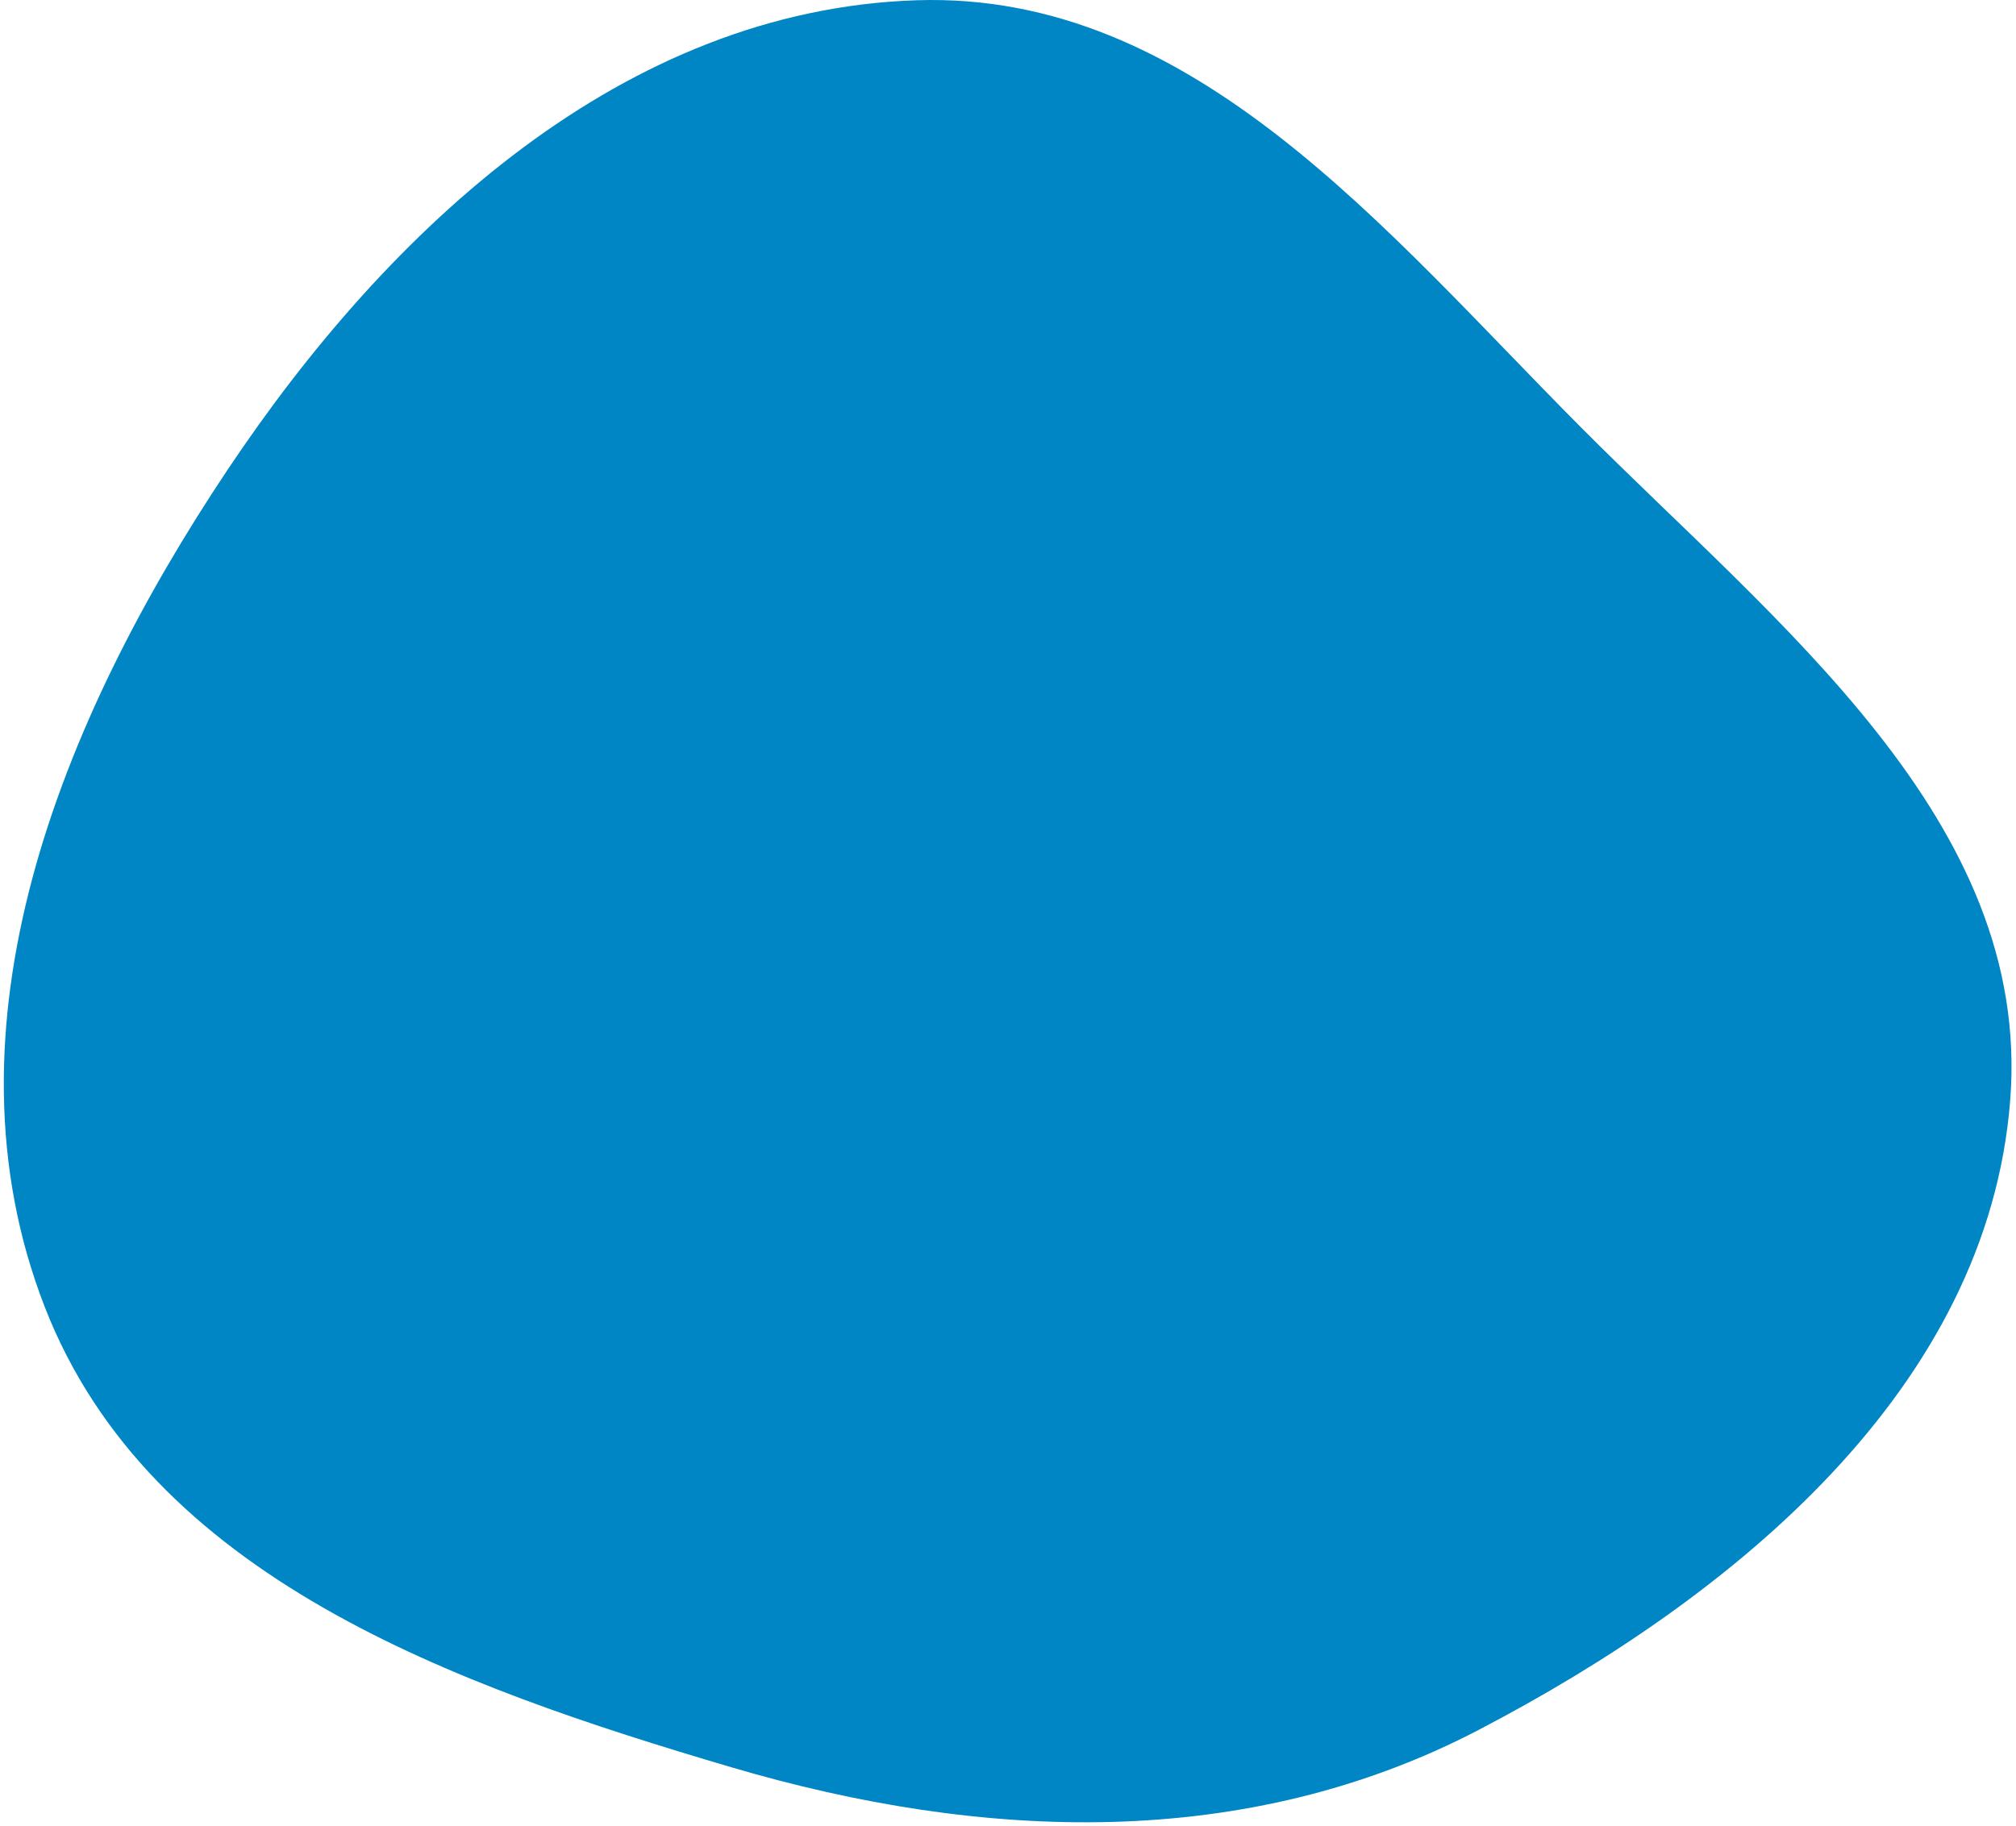
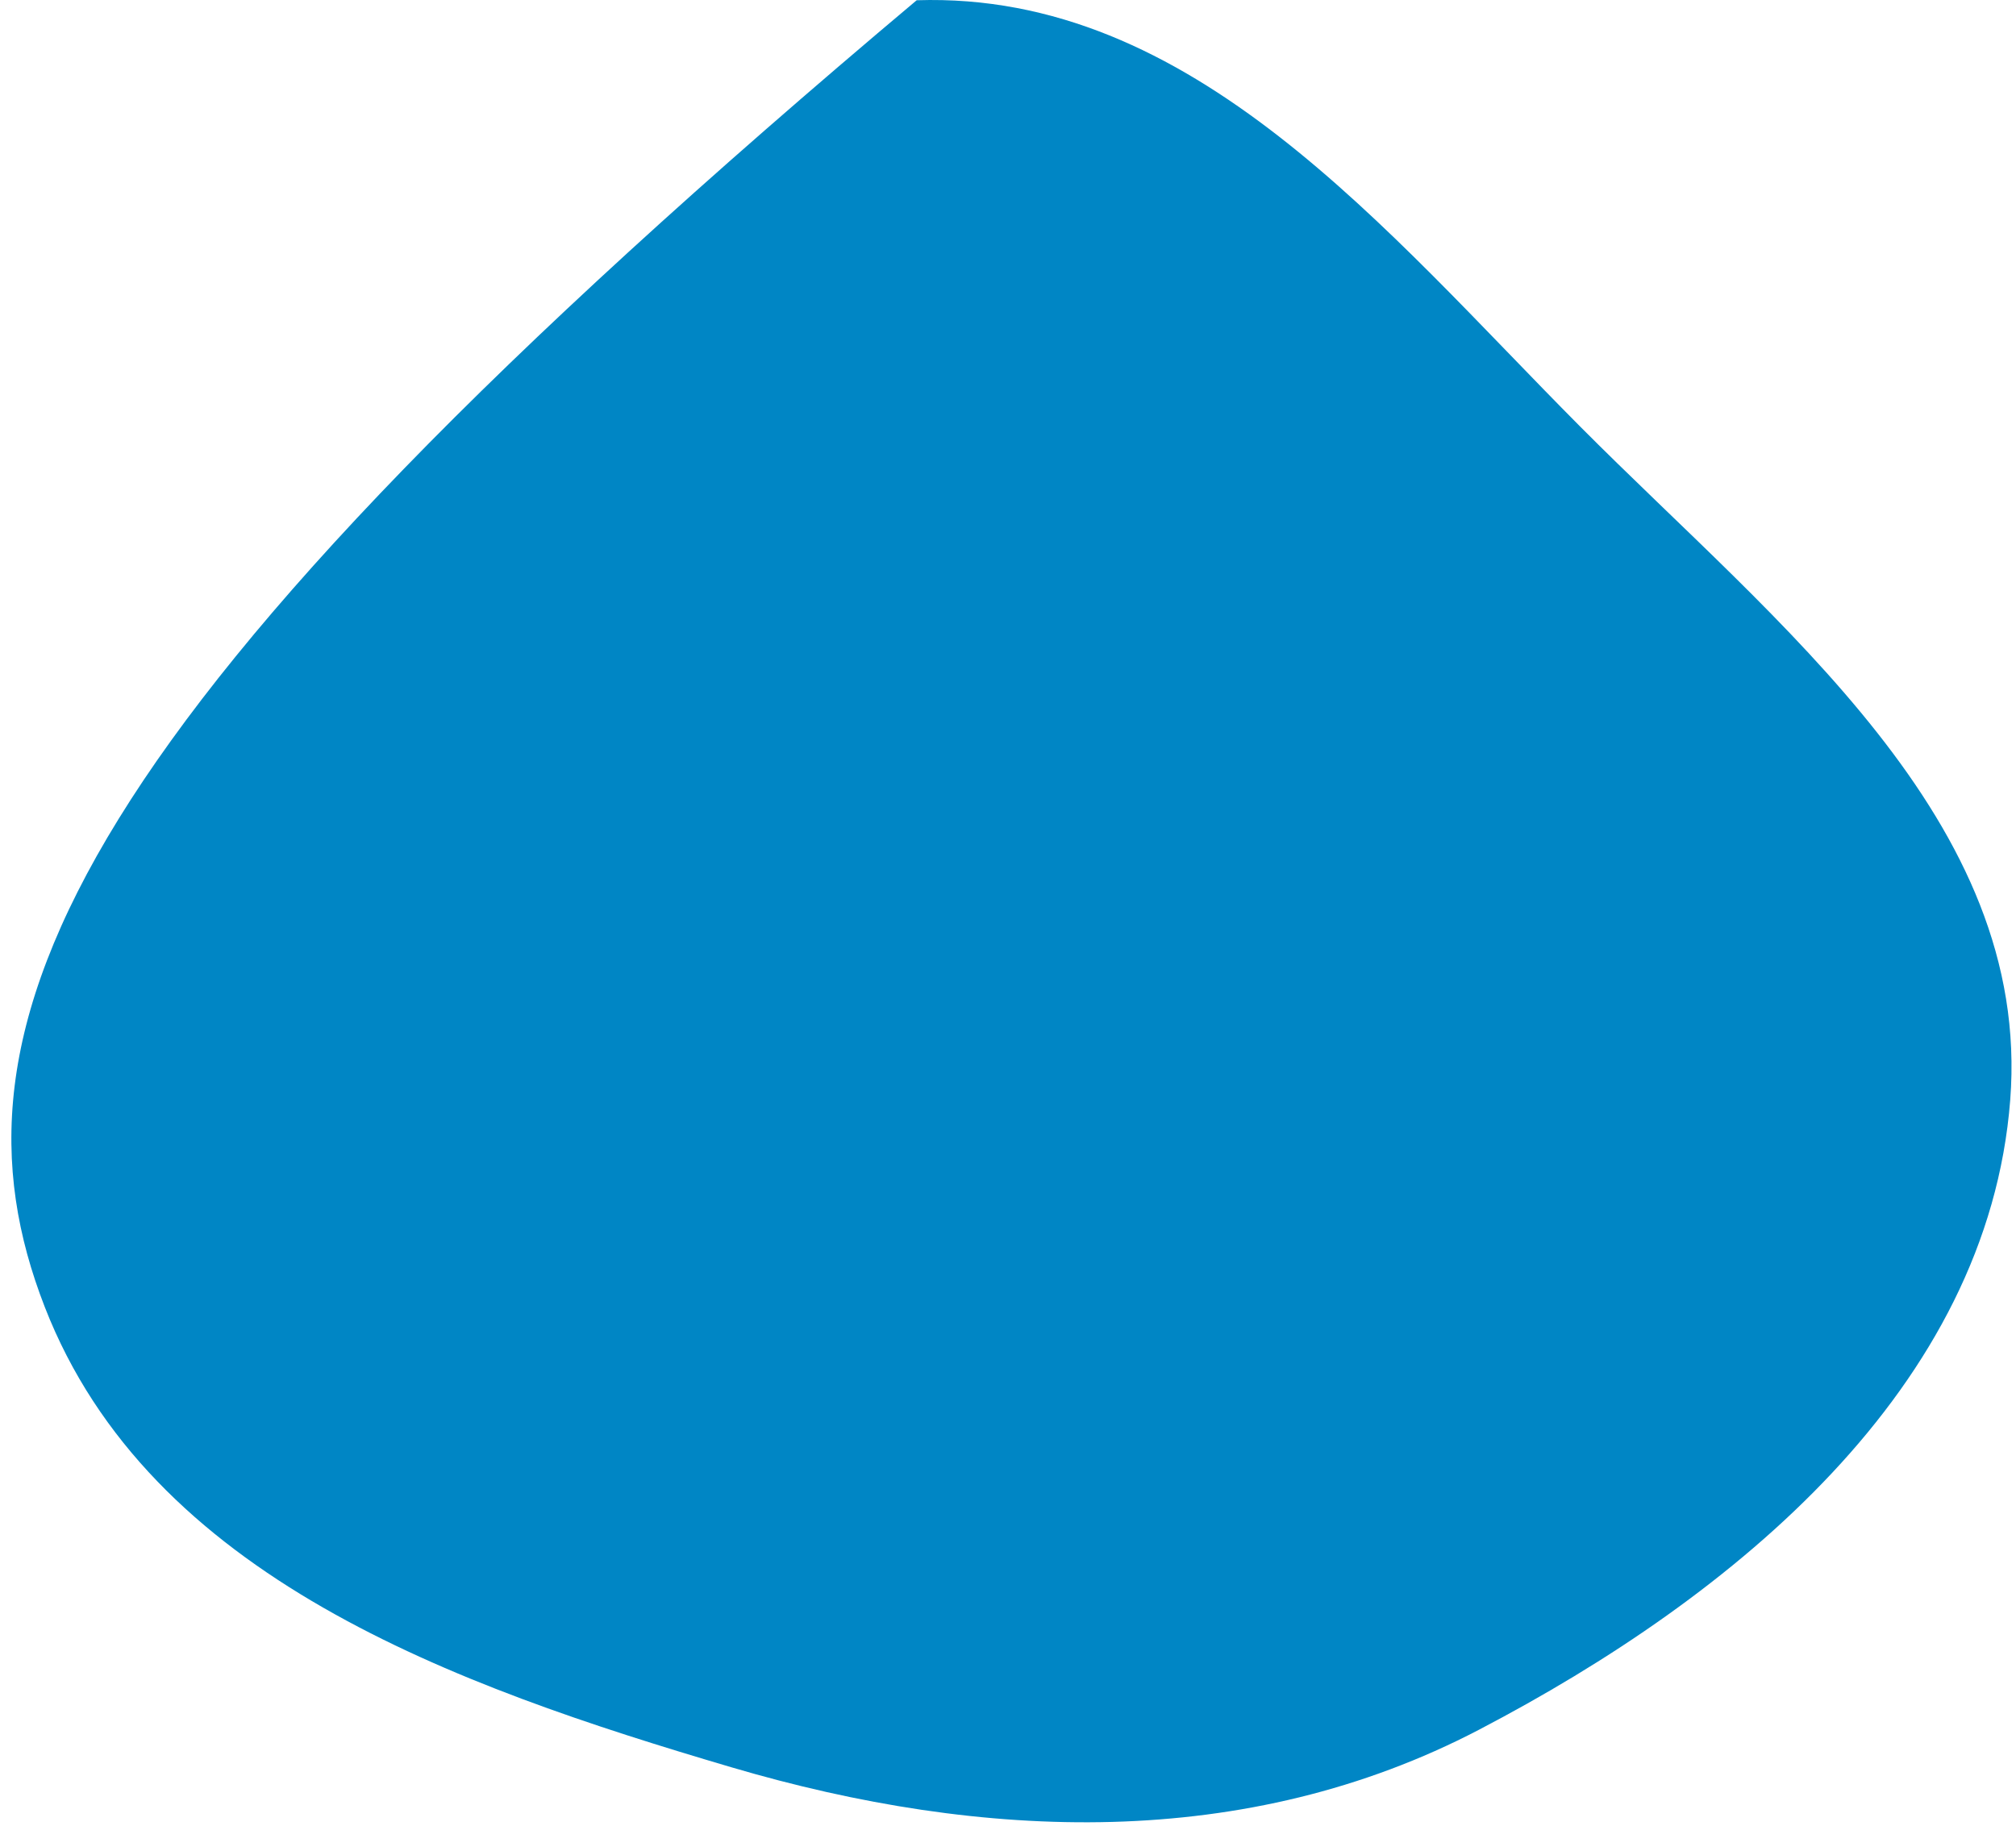
<svg xmlns="http://www.w3.org/2000/svg" width="298" height="270" viewBox="0 0 298 270" fill="none">
-   <path fill-rule="evenodd" clip-rule="evenodd" d="M297.147 162.63C300.346 121.304 262.752 92.417 233.529 63.022C204.718 34.043 176.342 -1.3 135.501 0.037C92.252 1.452 57.584 33.57 33.569 69.566C8.934 106.49 -9.476 151.859 6.61 193.229C22.145 233.181 67.011 249.182 108.126 261.309C145.335 272.285 184.216 273.715 218.606 255.762C256.48 235.989 293.848 205.227 297.147 162.63Z" fill="#0086C5" />
+   <path fill-rule="evenodd" clip-rule="evenodd" d="M297.147 162.63C300.346 121.304 262.752 92.417 233.529 63.022C204.718 34.043 176.342 -1.3 135.501 0.037C8.934 106.49 -9.476 151.859 6.61 193.229C22.145 233.181 67.011 249.182 108.126 261.309C145.335 272.285 184.216 273.715 218.606 255.762C256.48 235.989 293.848 205.227 297.147 162.63Z" fill="#0086C5" />
</svg>